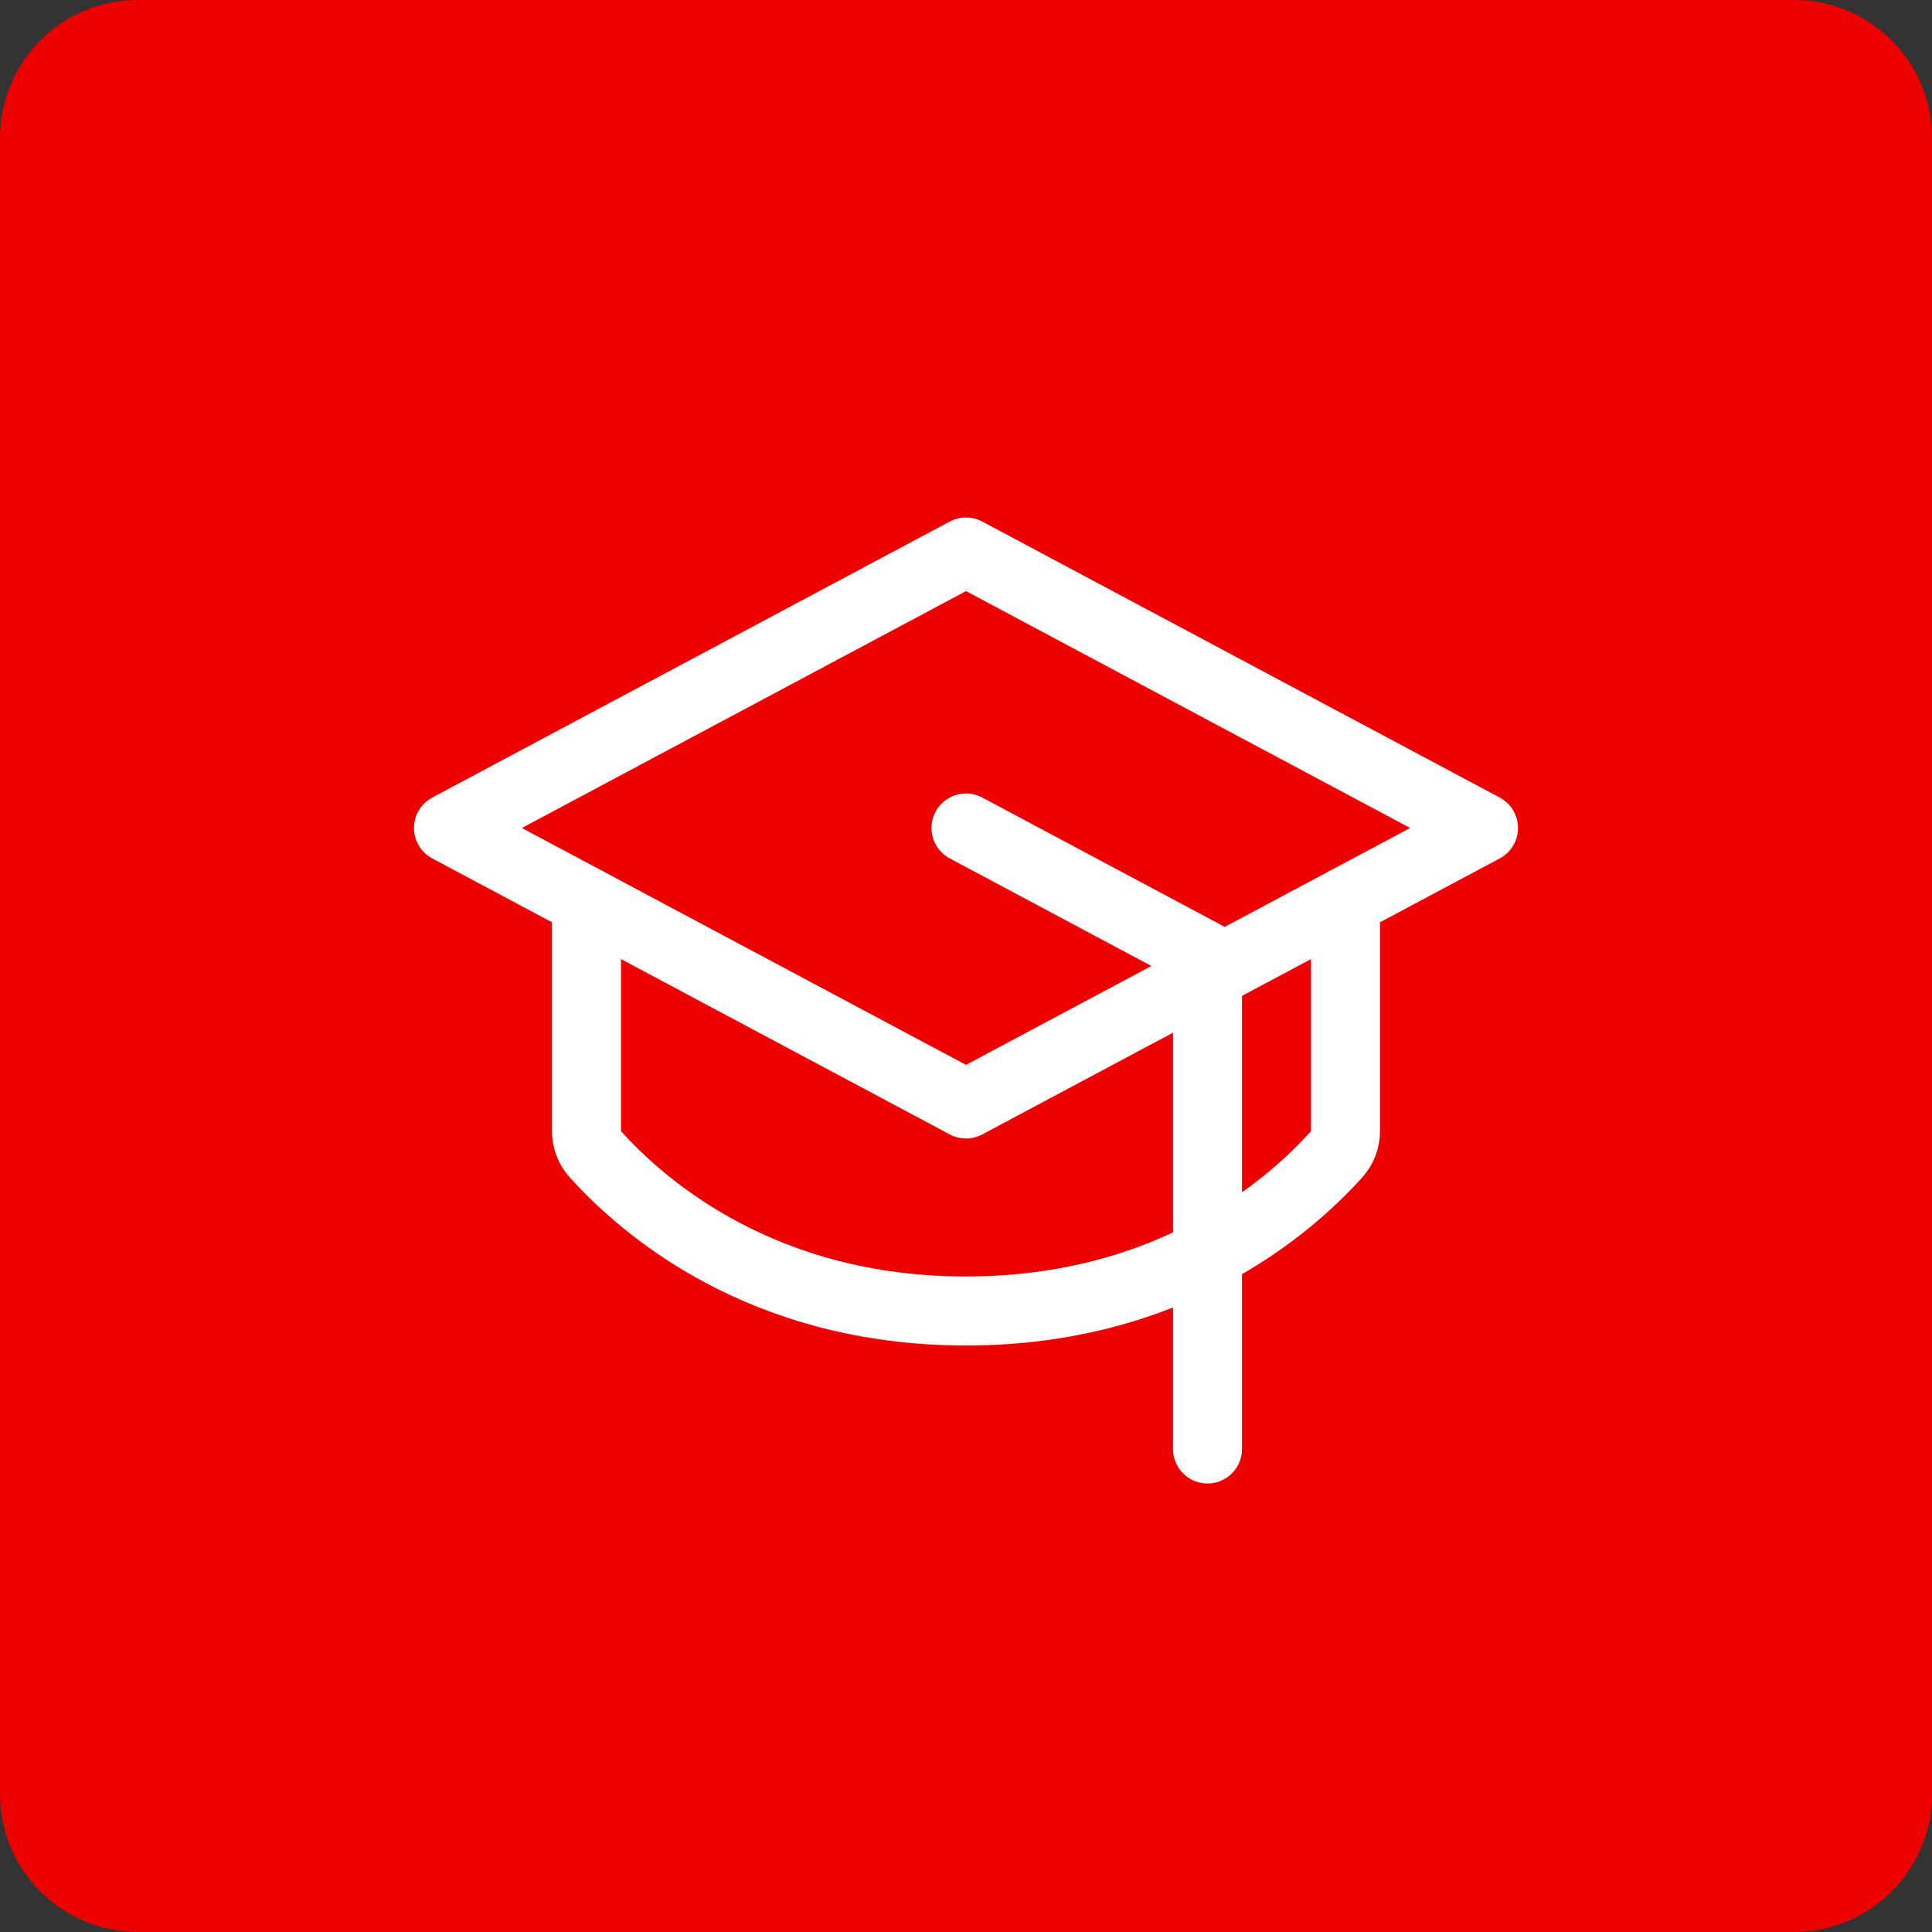
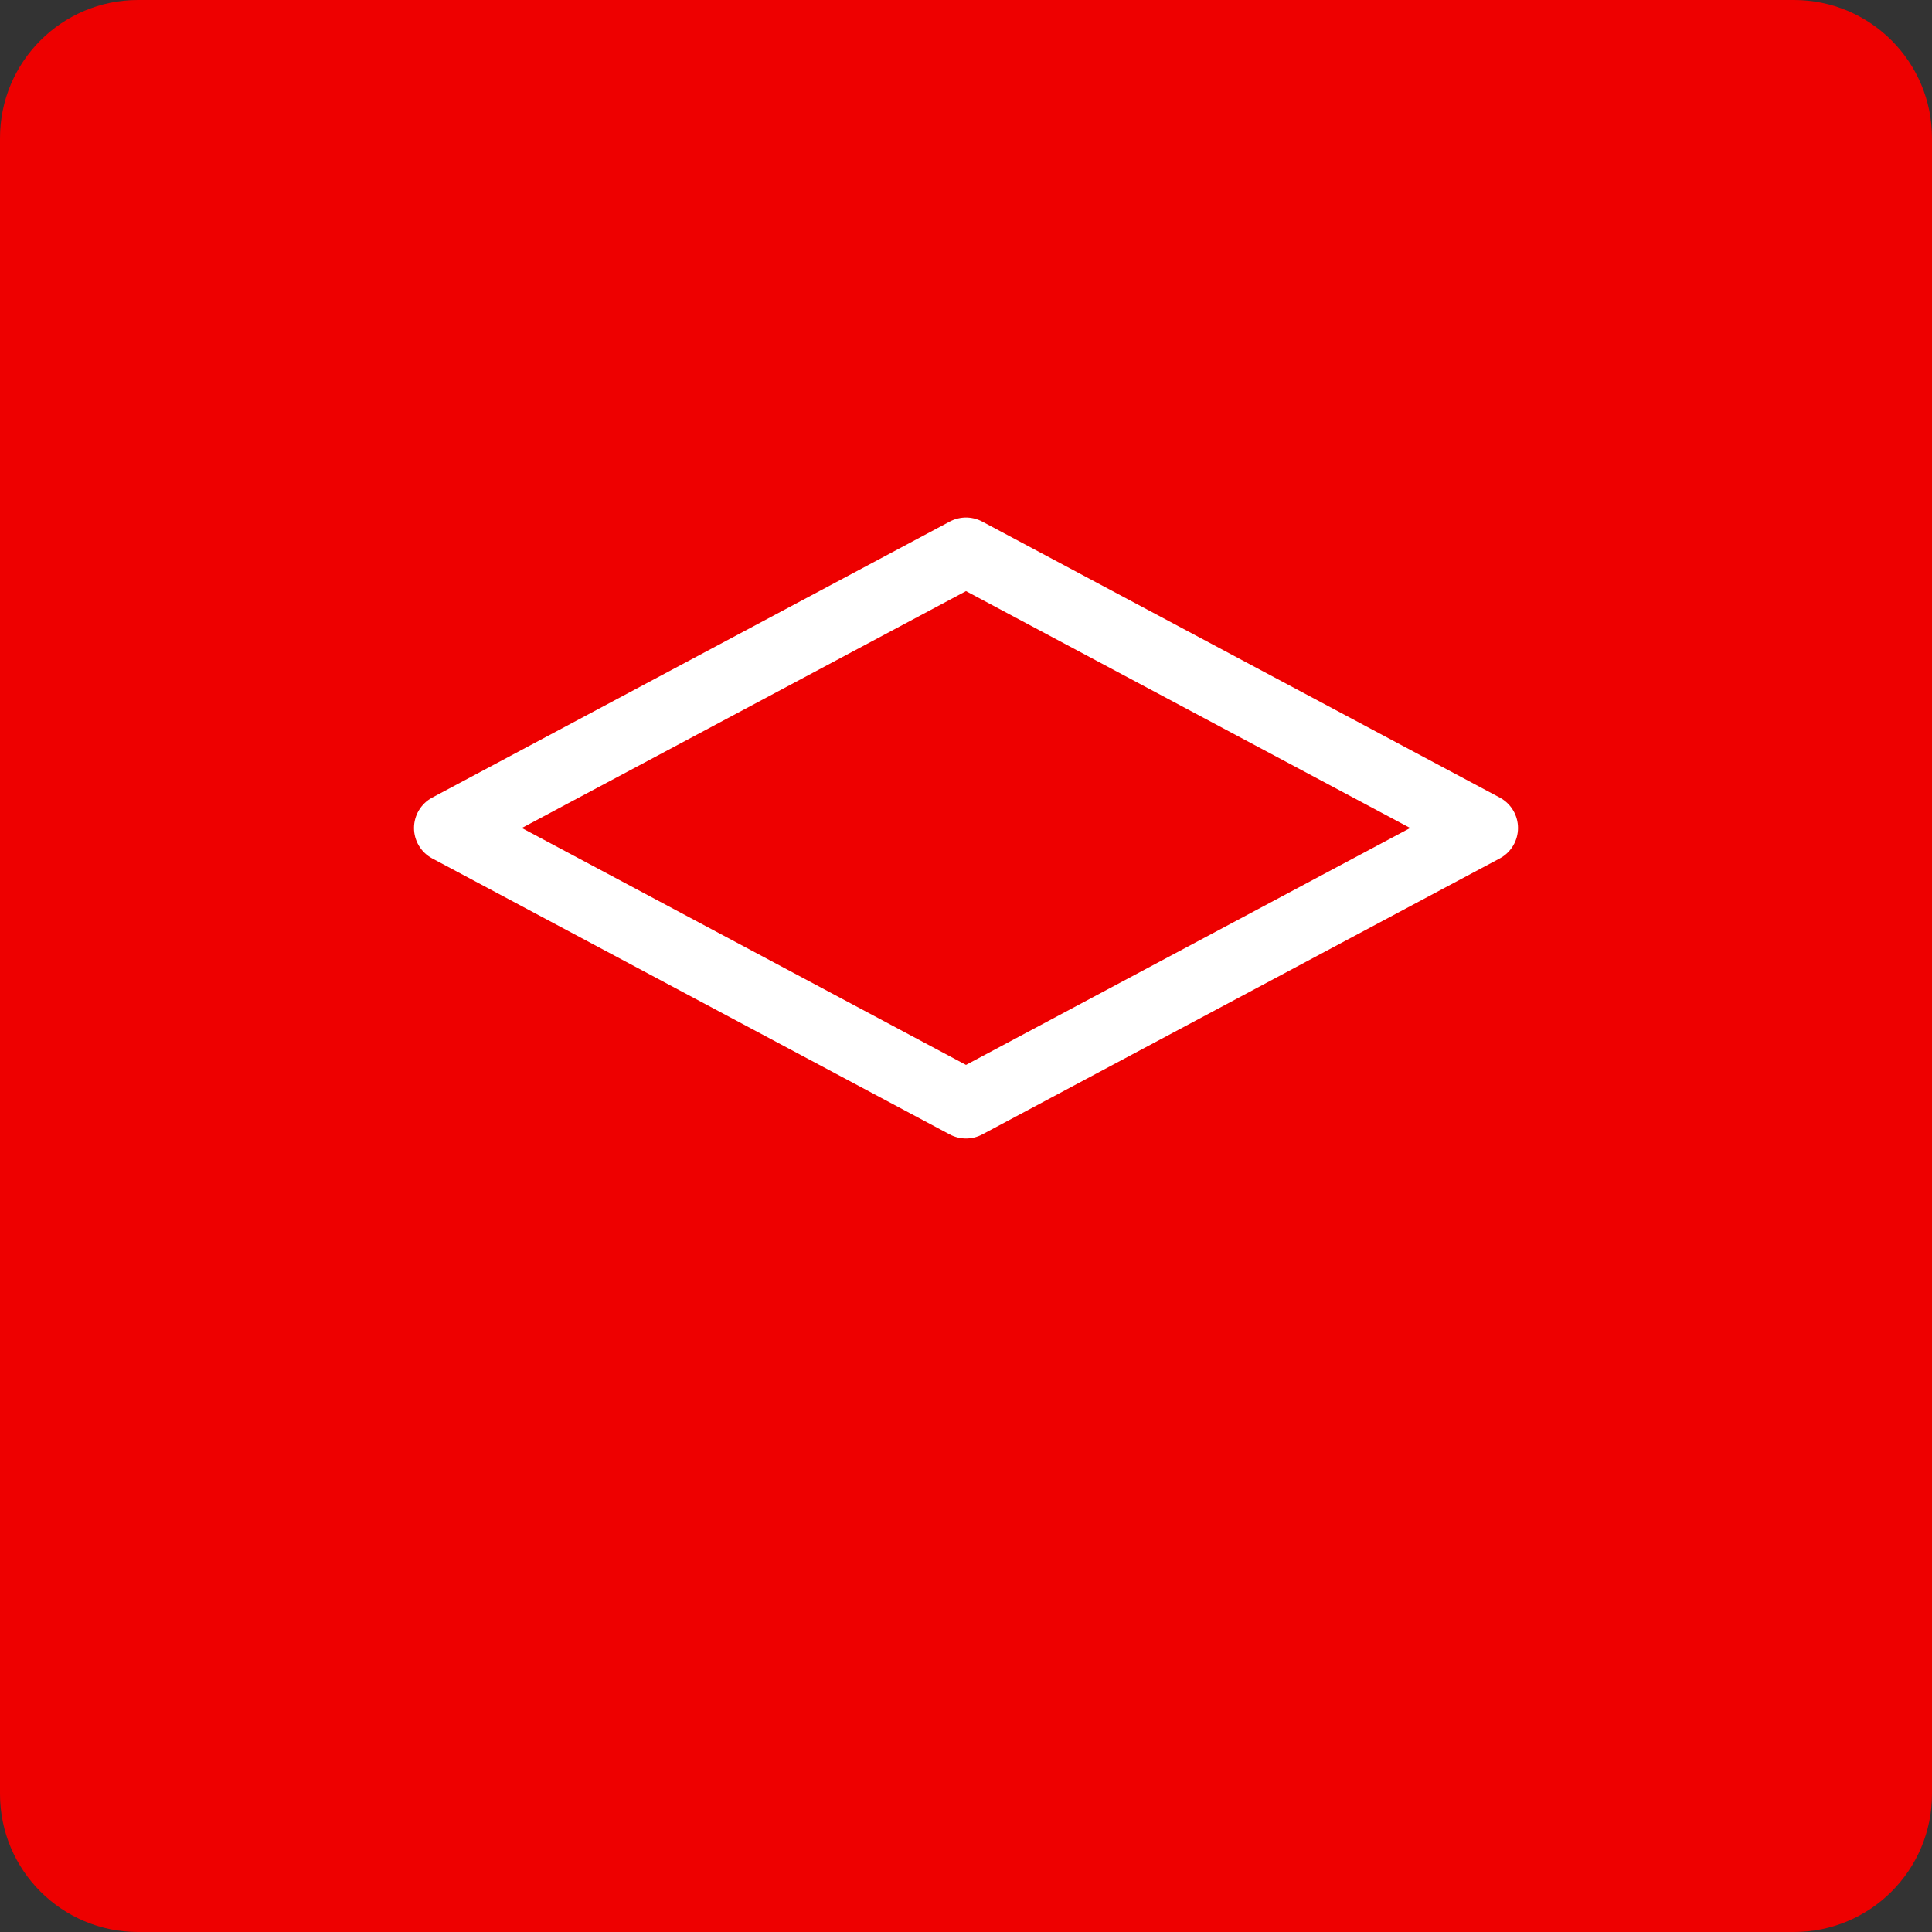
<svg xmlns="http://www.w3.org/2000/svg" width="56" height="56" viewBox="0 0 56 56" fill="none">
  <rect x="0" y="0" width="56" height="56" fill="#333333" stroke="none" />
  <path d="M0 4C0 1.791 1.791 0 4 0H52C54.209 0 56 1.791 56 4V52C56 54.209 54.209 56 52 56H4C1.791 56 0 54.209 0 52V4Z" fill="#EE0000" />
  <path d="M13 24L28 16L43 24L28 32L13 24Z" stroke="white" stroke-width="2" stroke-linecap="round" stroke-linejoin="round" />
-   <path d="M28 24L35 27.734V42" stroke="white" stroke-width="2" stroke-linecap="round" stroke-linejoin="round" />
-   <path d="M39 26.134V32.786C39.001 33.031 38.912 33.267 38.75 33.45C37.337 35.024 33.888 38 28 38C22.113 38 18.665 35.024 17.25 33.45C17.088 33.267 16.999 33.031 17 32.786V26.134" stroke="white" stroke-width="2" stroke-linecap="round" stroke-linejoin="round" />
</svg>